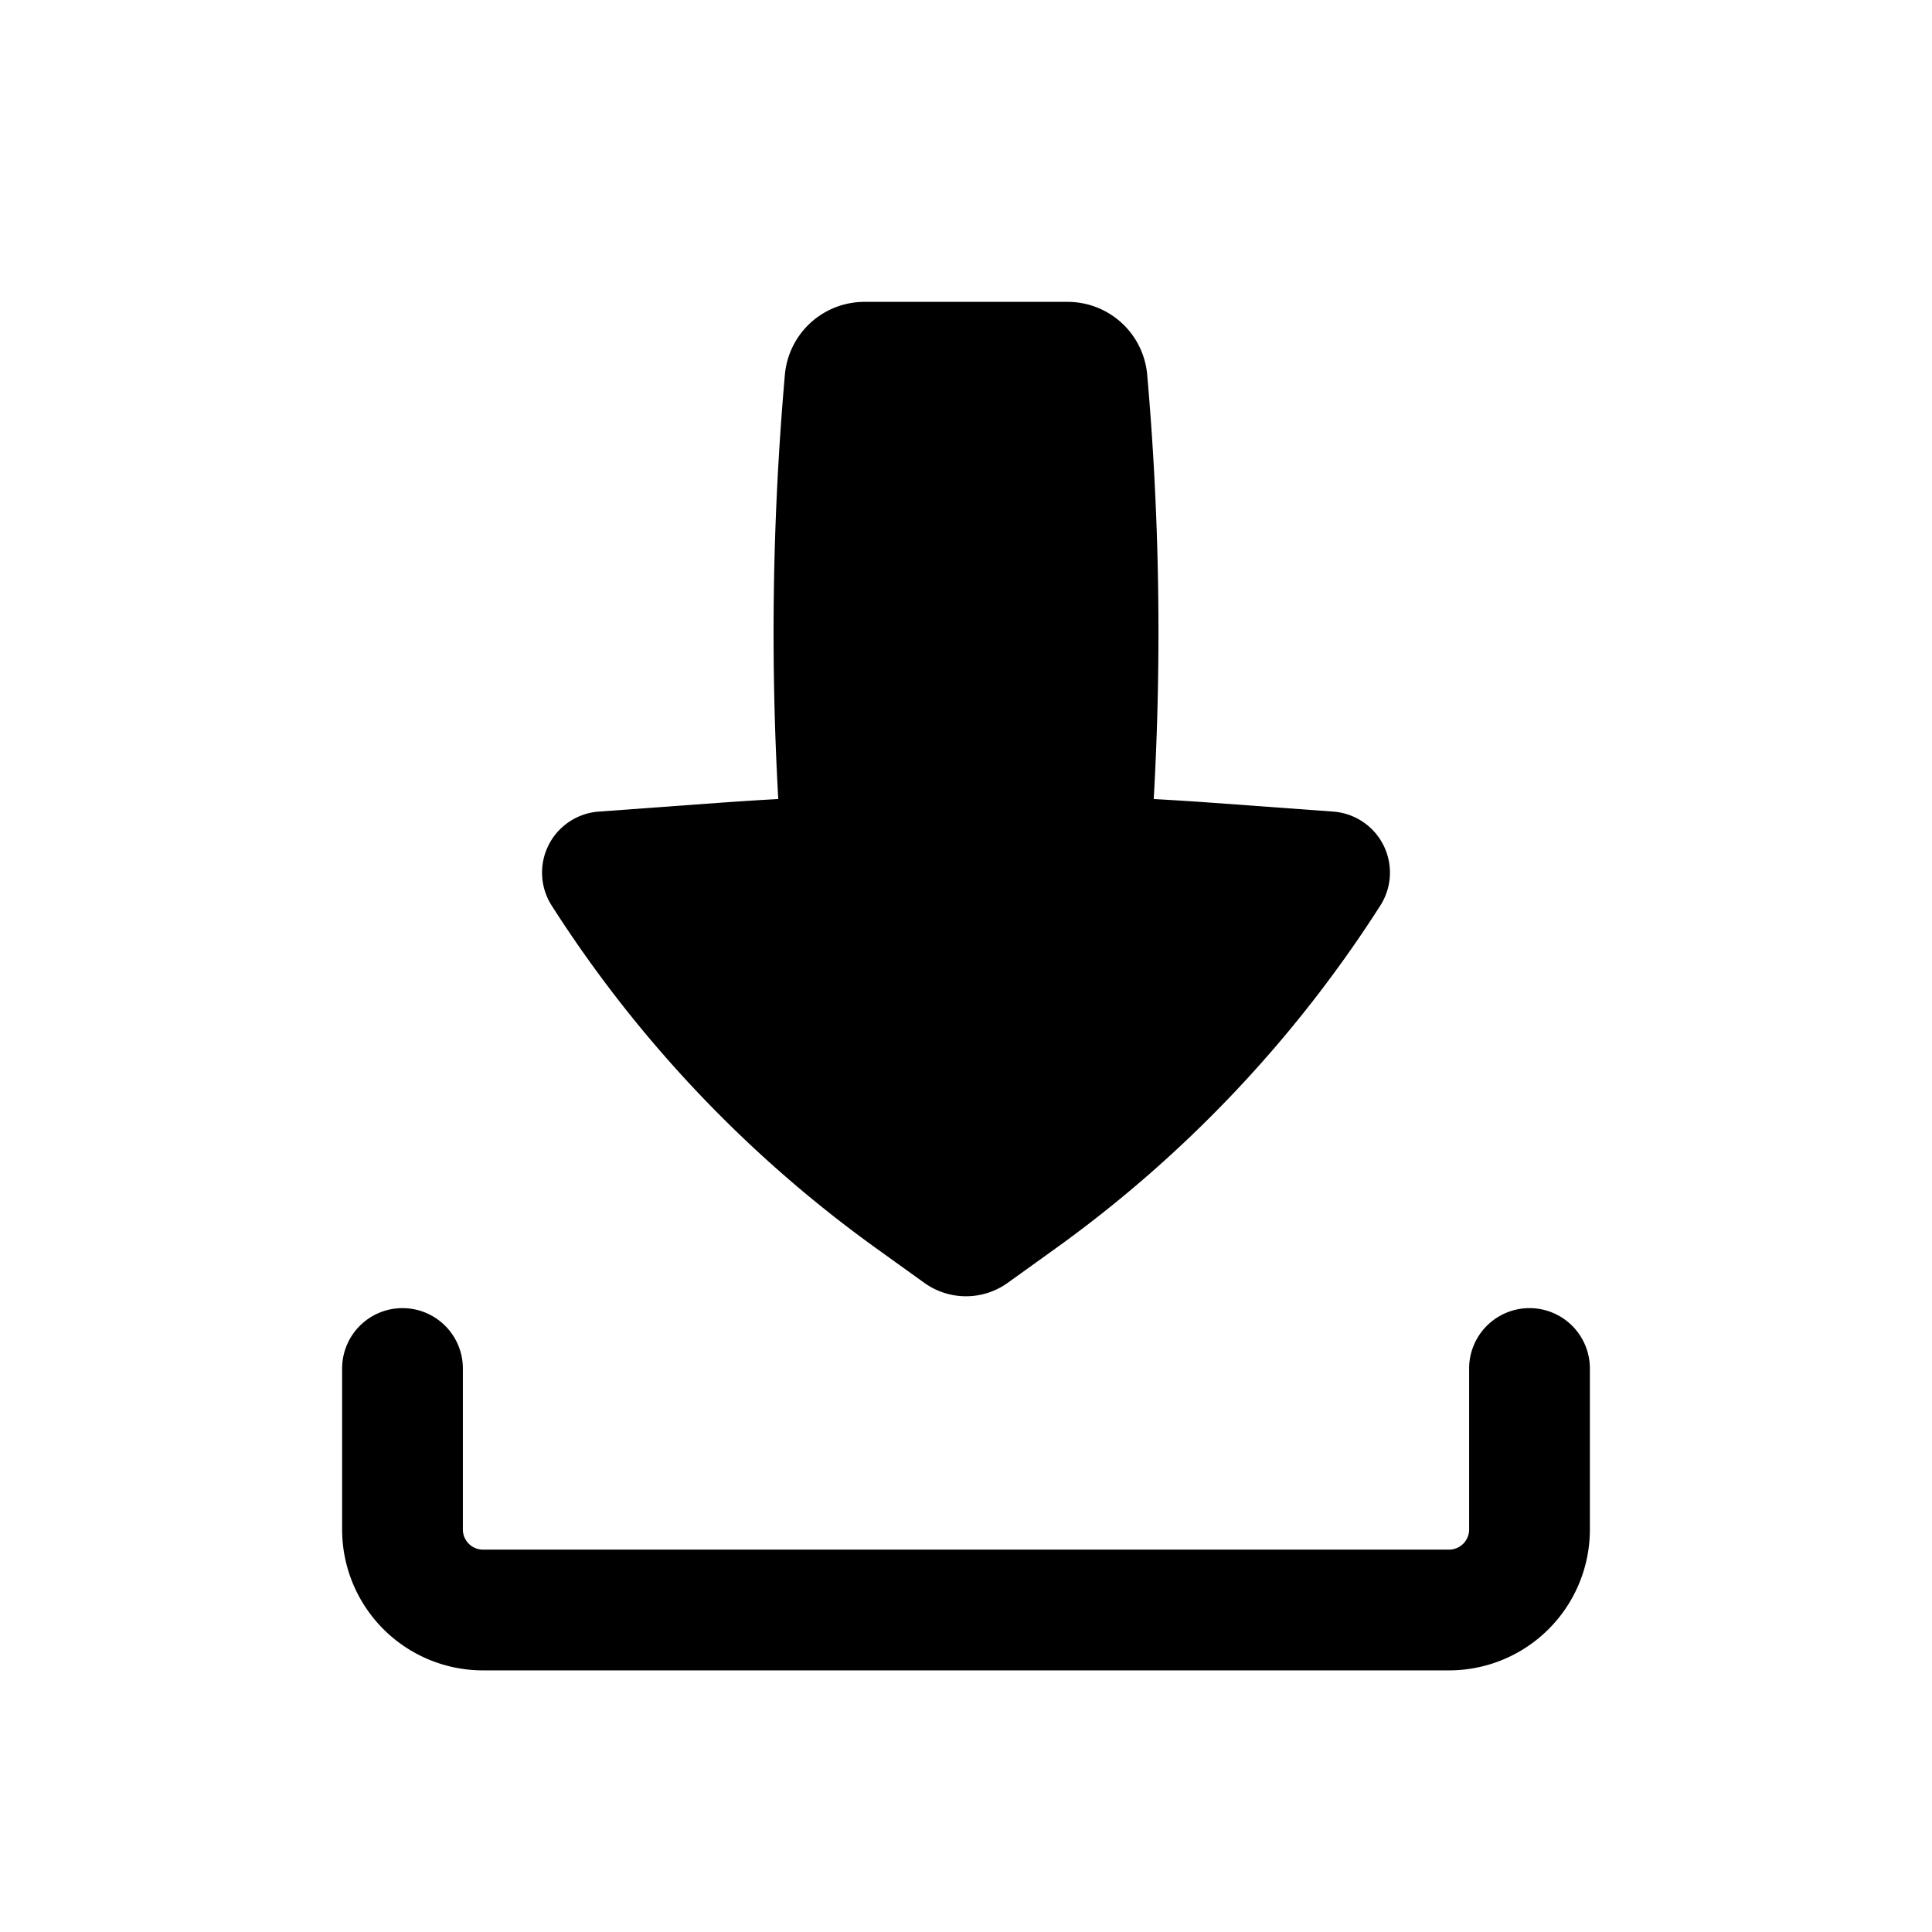
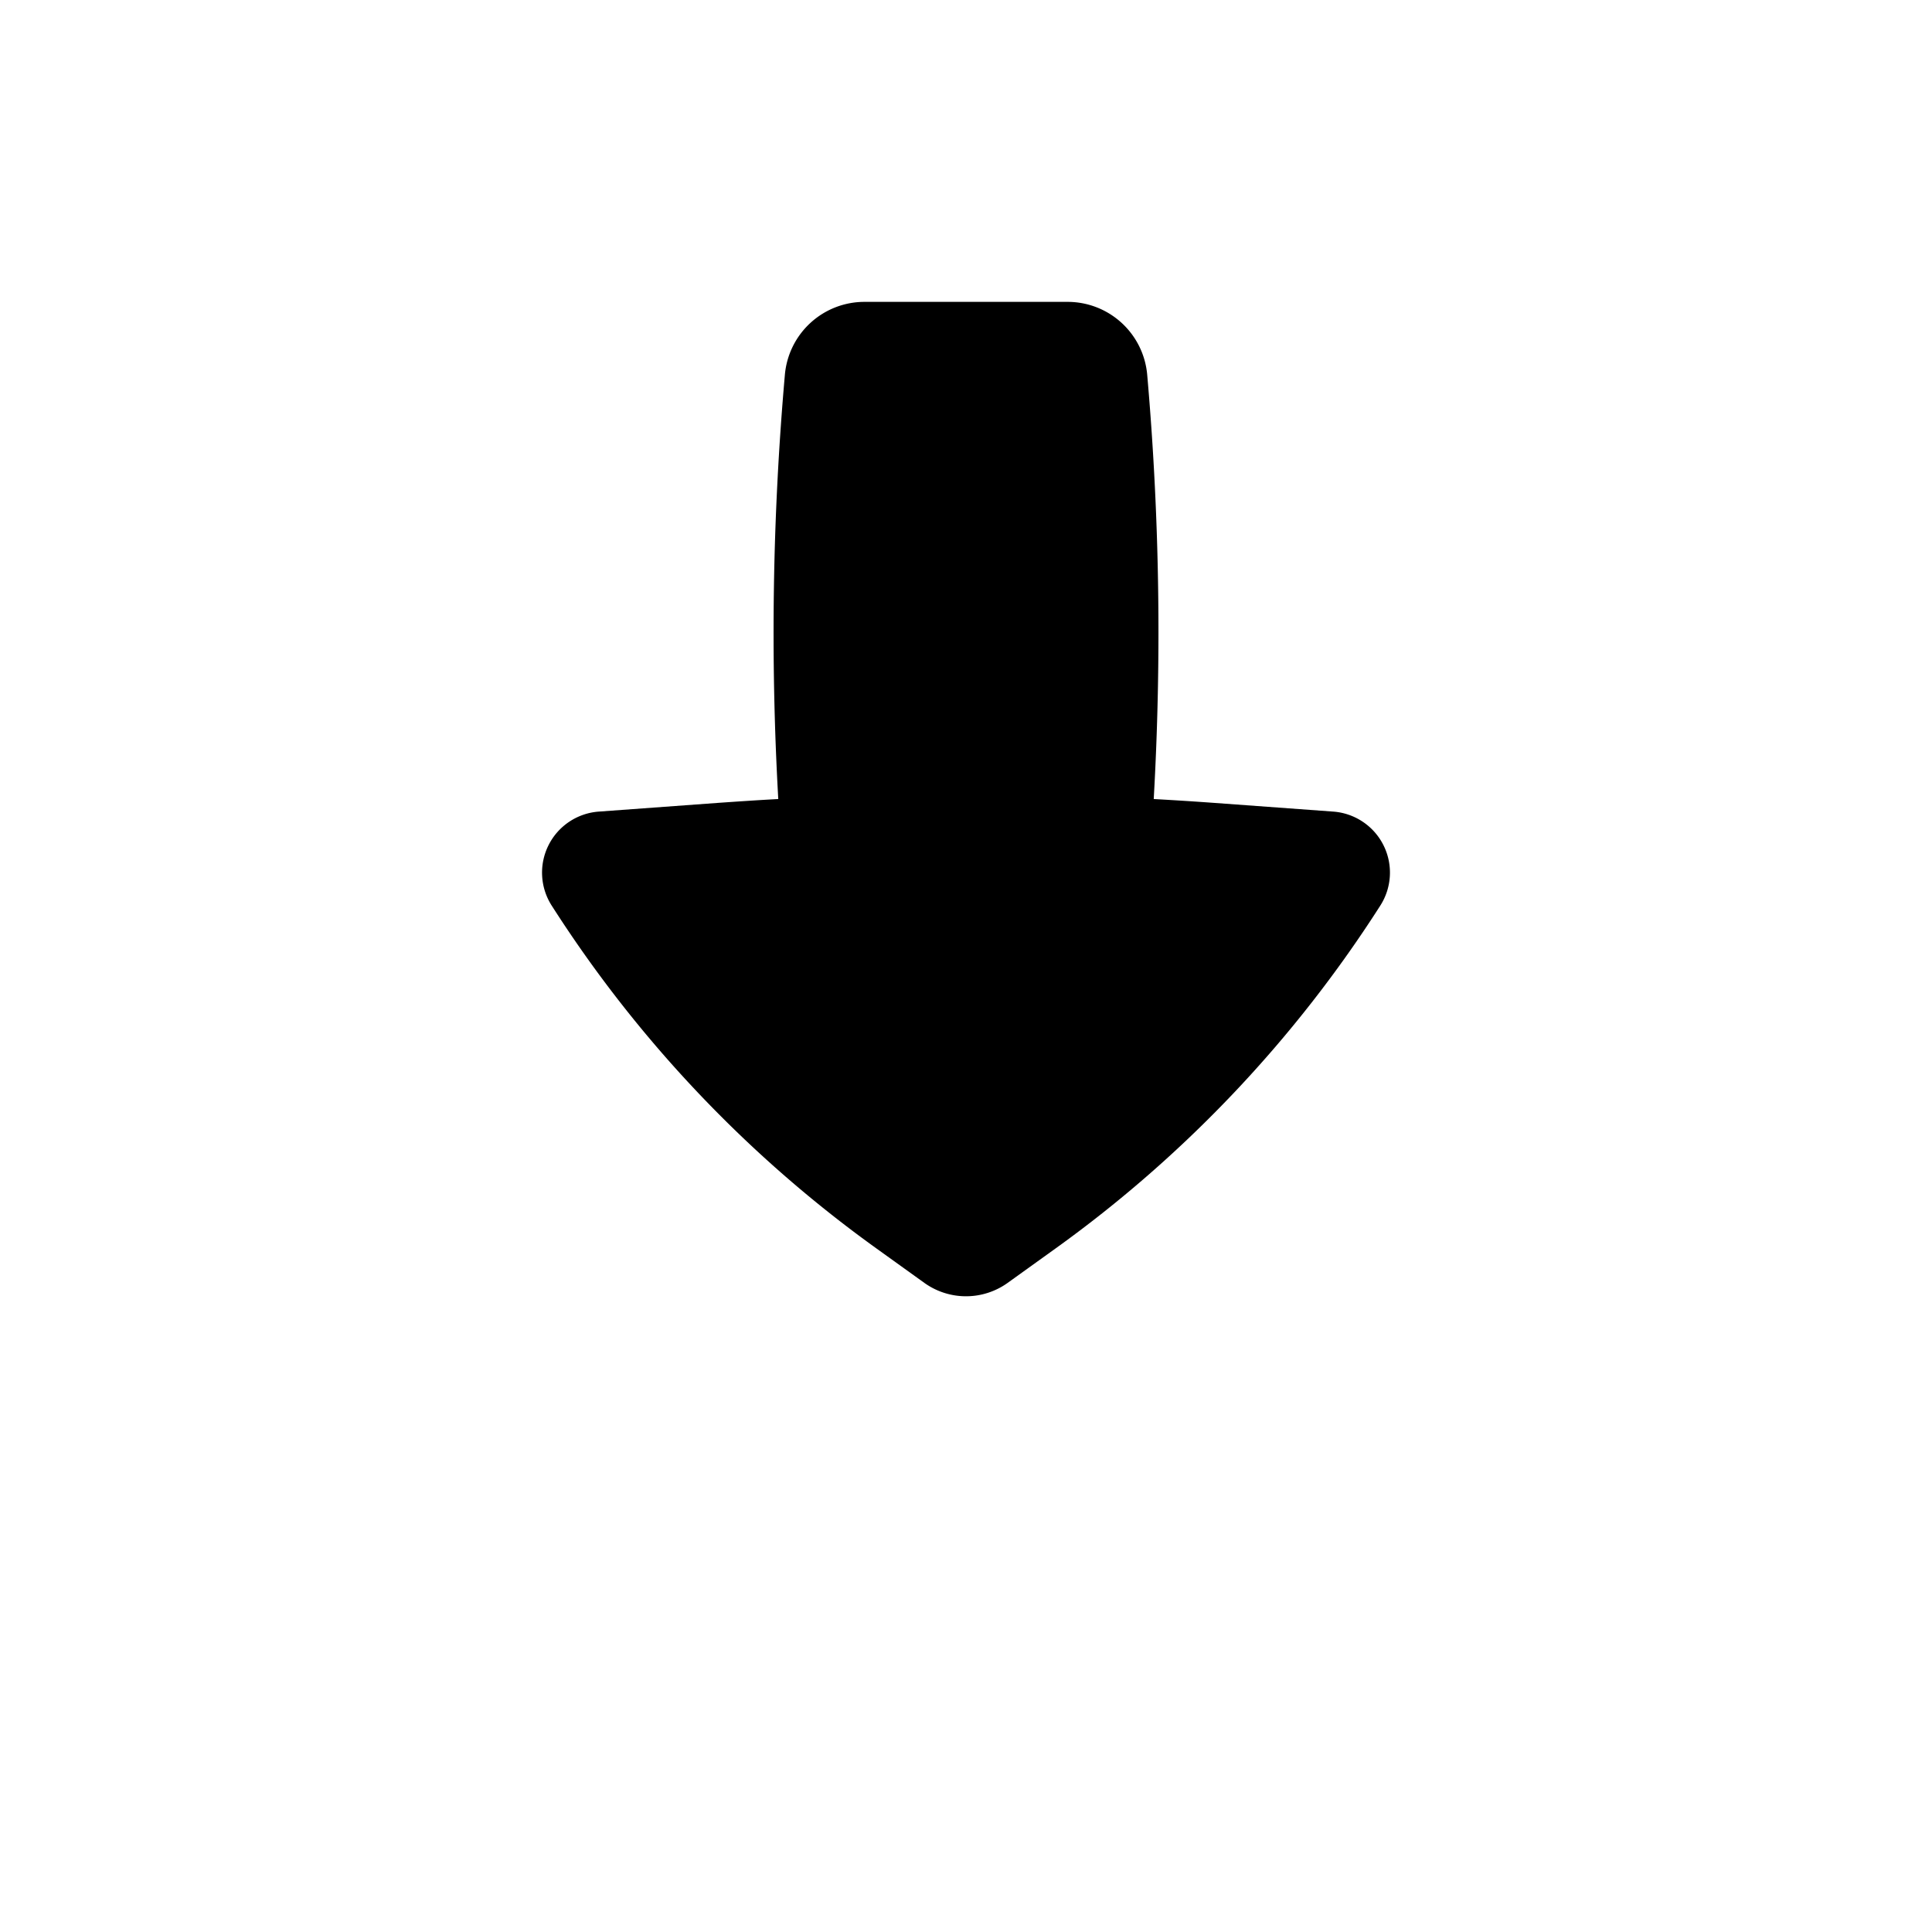
<svg xmlns="http://www.w3.org/2000/svg" width="800" height="800" viewBox="0 0 24 24">
-   <path fill="currentColor" fill-rule="evenodd" d="M5 16.25a.75.75 0 0 1 .75.75v2c0 .138.112.25.25.25h12a.25.25 0 0 0 .25-.25v-2a.75.75 0 0 1 1.5 0v2A1.75 1.75 0 0 1 18 20.75H6A1.75 1.75 0 0 1 4.25 19v-2a.75.75 0 0 1 .75-.75" clip-rule="evenodd" />
  <path fill="currentColor" d="M10.738 3.75a.992.992 0 0 0-.988.906a36.618 36.618 0 0 0-.082 5.27c-.247.013-.493.03-.74.047l-1.49.109a.76.76 0 0 0-.585 1.167a15.555 15.555 0 0 0 4.032 4.258l.597.429a.888.888 0 0 0 1.036 0l.597-.429a15.556 15.556 0 0 0 4.032-4.258a.76.76 0 0 0-.585-1.167l-1.49-.109a42.274 42.274 0 0 0-.74-.047a36.62 36.62 0 0 0-.081-5.27a.992.992 0 0 0-.989-.906z" />
</svg>